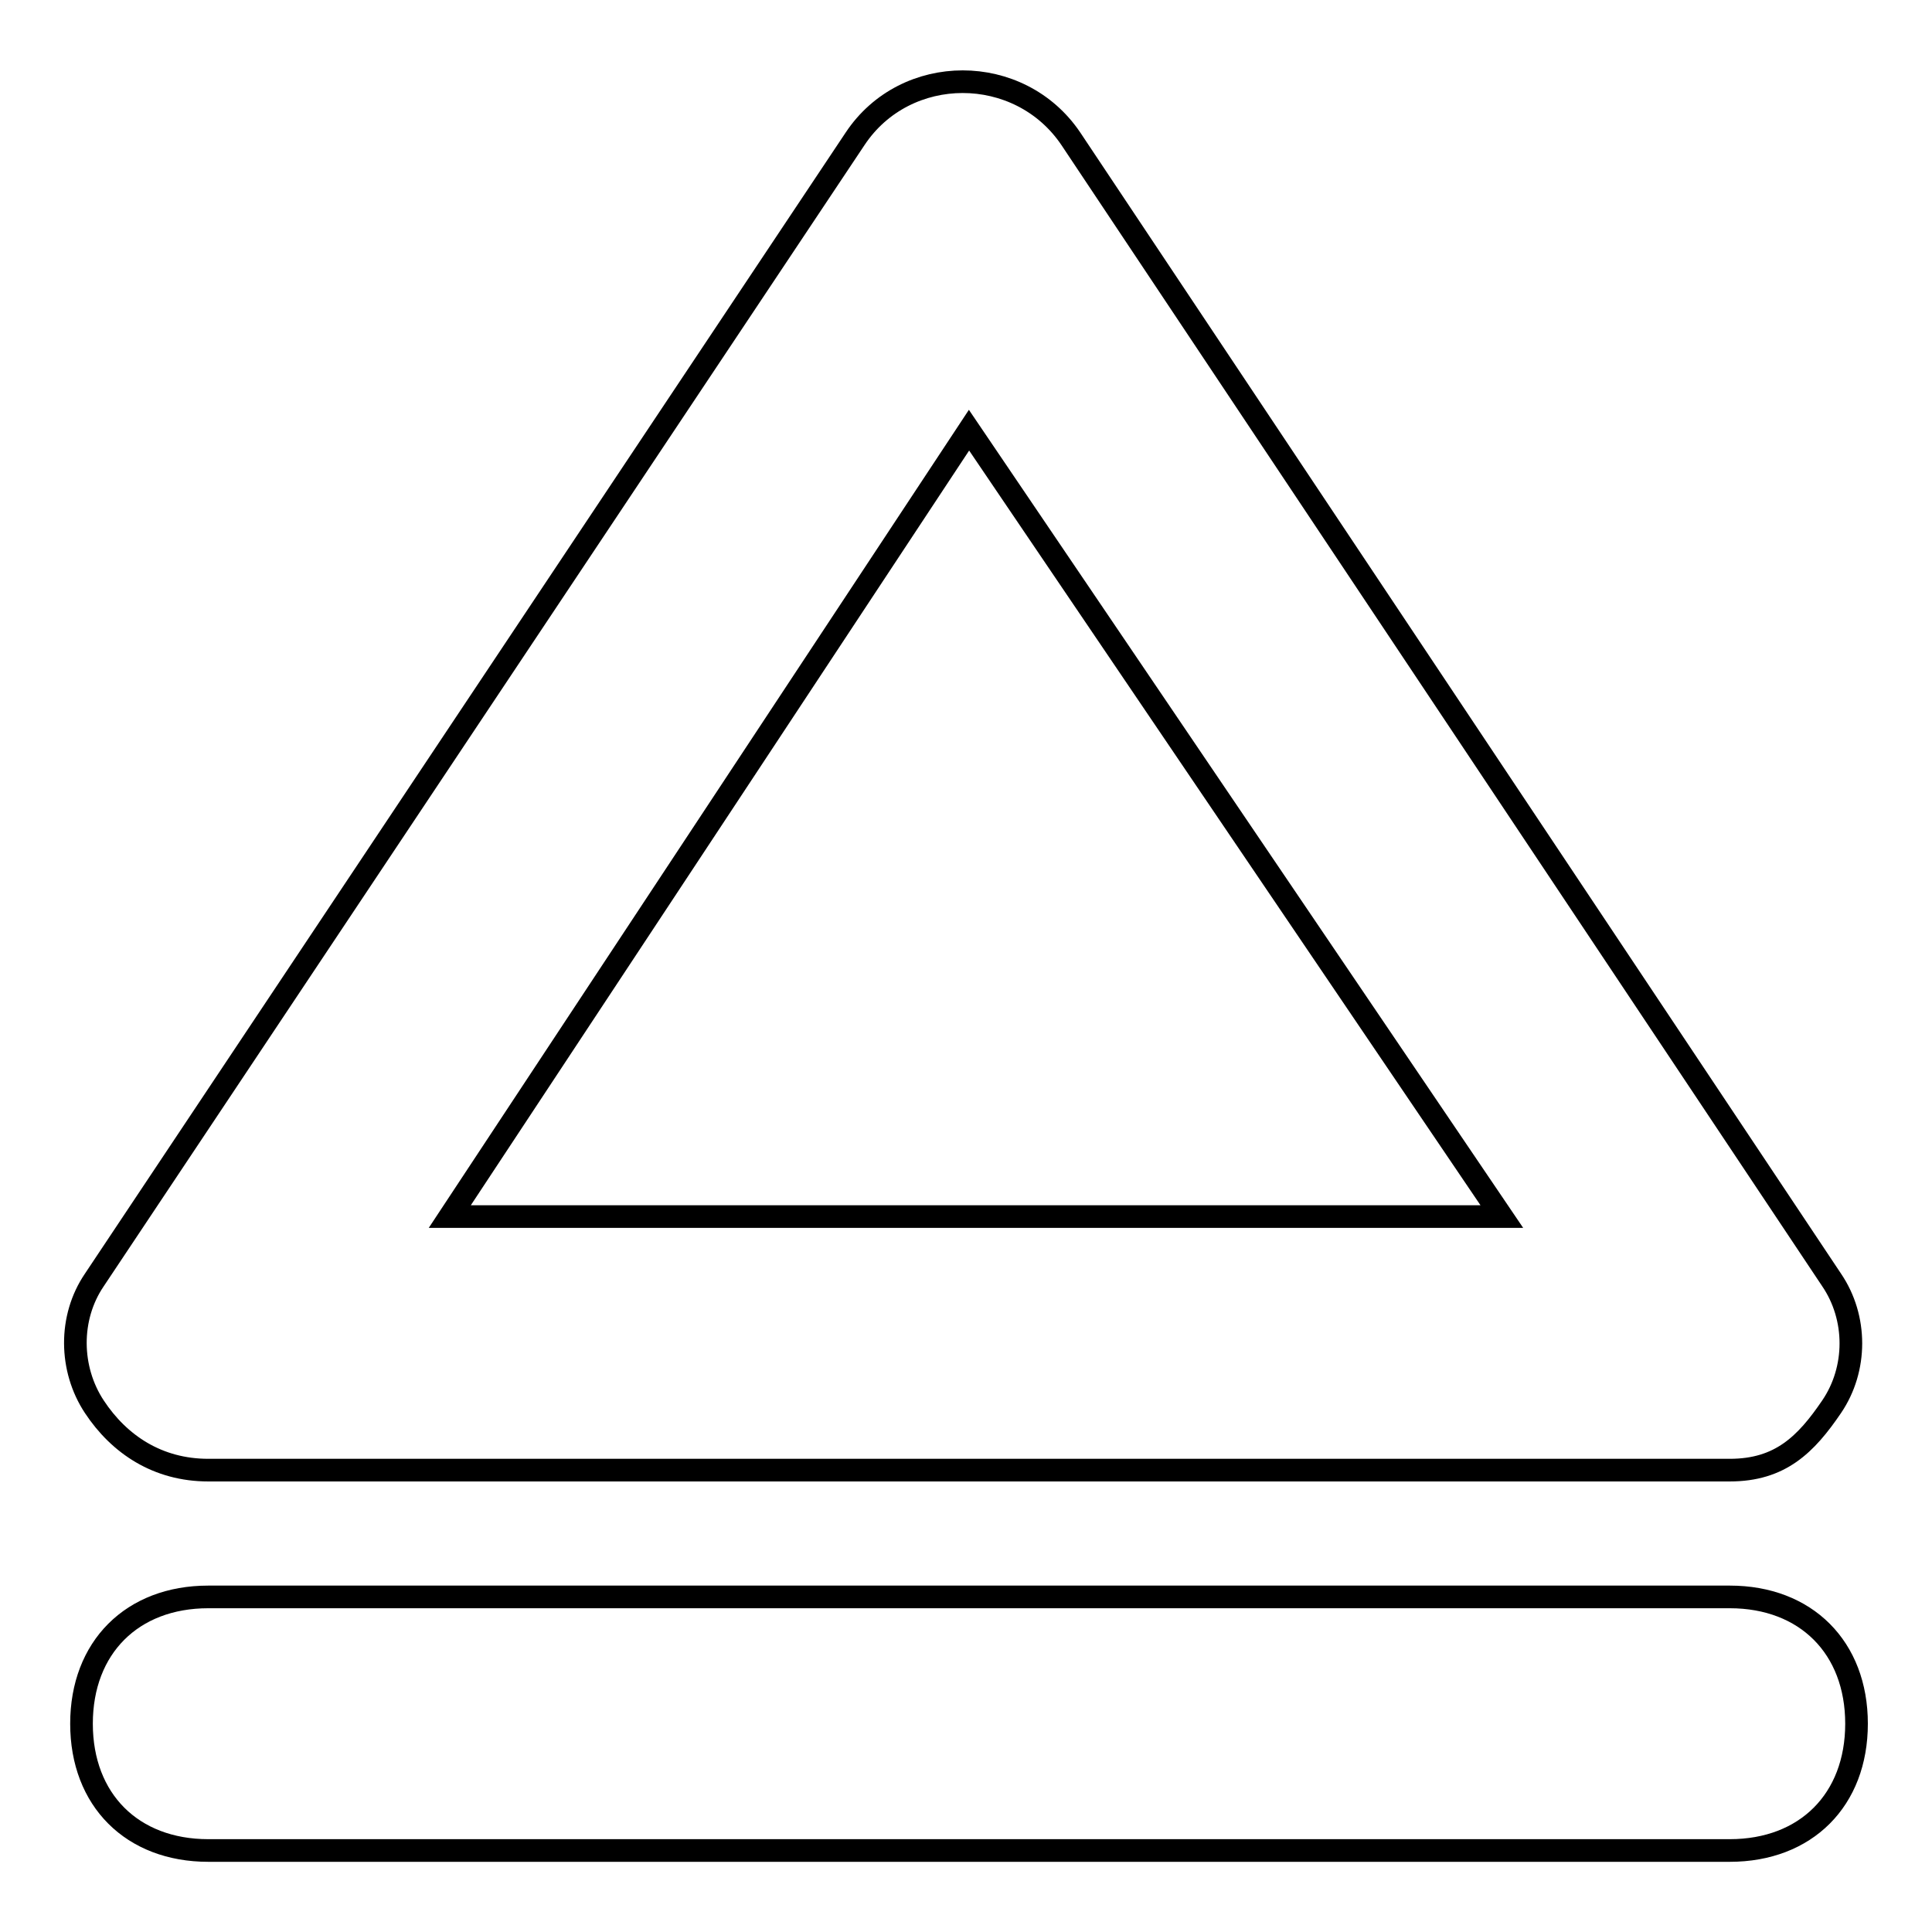
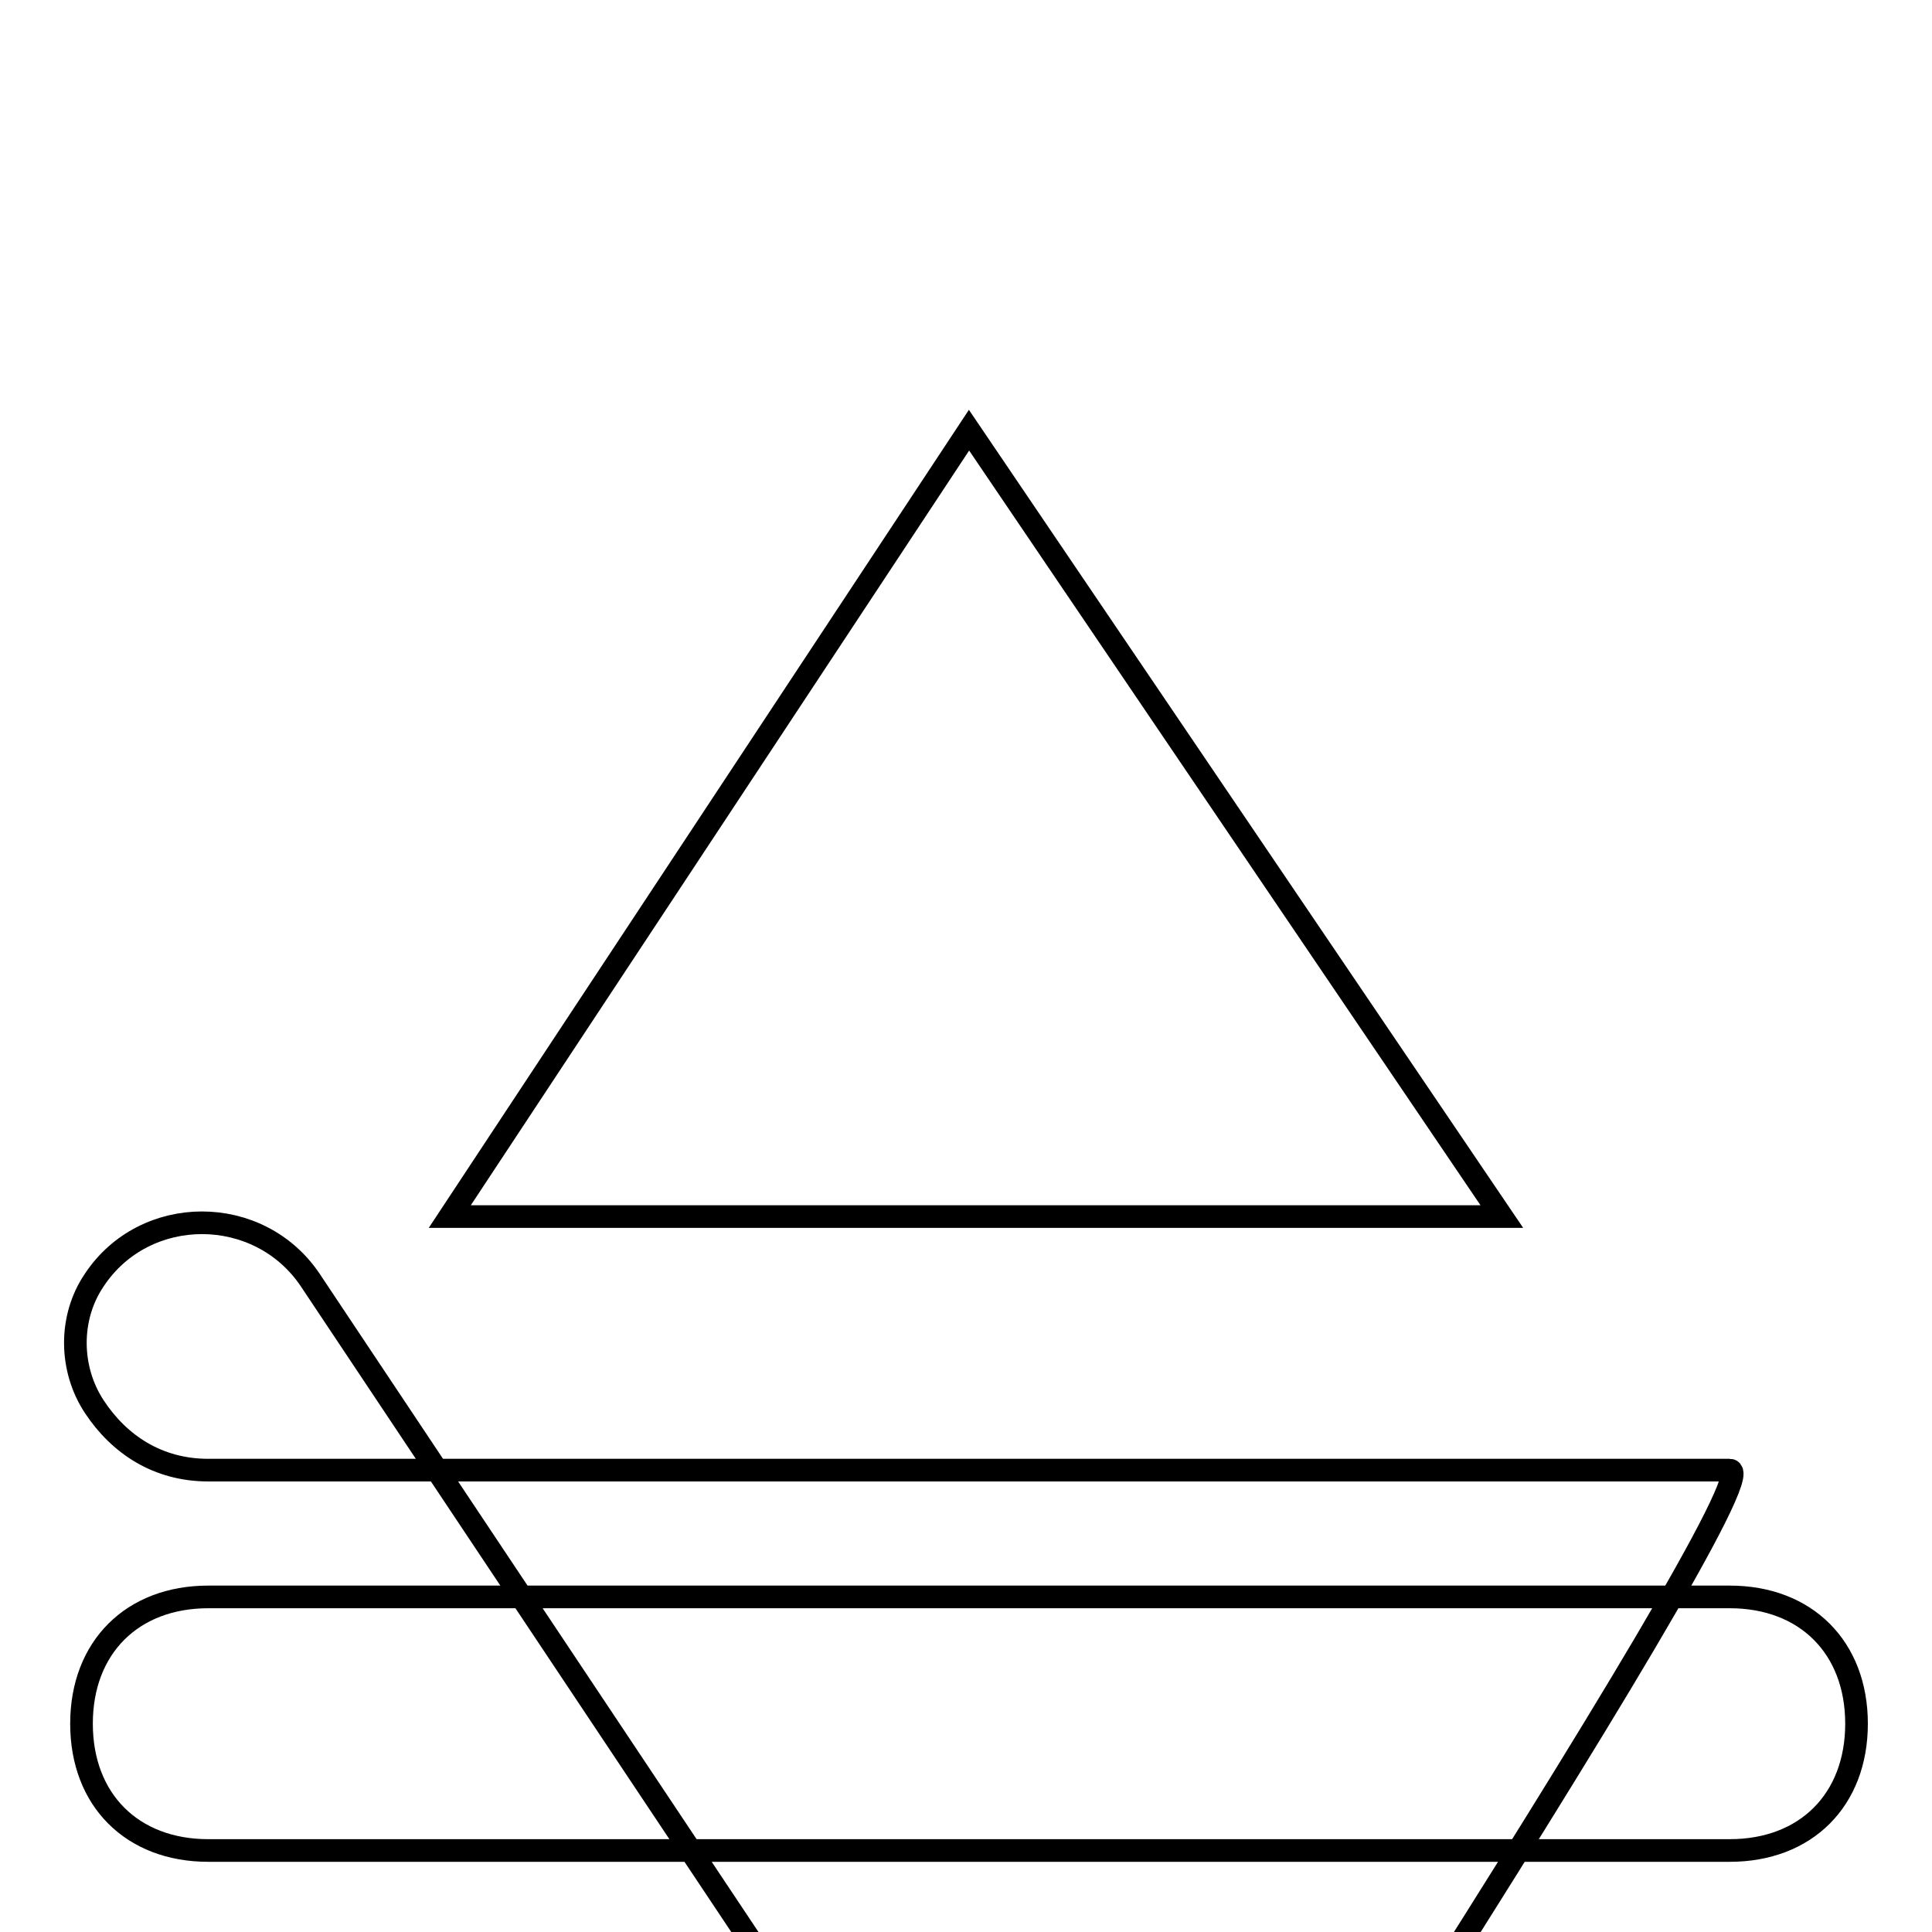
<svg xmlns="http://www.w3.org/2000/svg" version="1.1" x="0px" y="0px" viewBox="0 0 256 256" enable-background="new 0 0 256 256" xml:space="preserve">
  <g>
-     <path stroke-width="3" fill-opacity="0" stroke="#000000" d="M229.2,194.8H27.6c-6.7,0-11.8-3.4-15.1-8.4s-3.4-11.8,0-16.8L113.3,18.4c6.7-10.1,21.8-10.1,28.6,0 l100.8,151.2c3.4,5,3.4,11.8,0,16.8S235.9,194.8,229.2,194.8z M59.6,161.2H199L128.4,57L59.6,161.2z M229.2,245.2H27.6 c-10.1,0-16.8-6.7-16.8-16.8s6.7-16.8,16.8-16.8h201.6c10.1,0,16.8,6.7,16.8,16.8S239.3,245.2,229.2,245.2z" />
+     <path stroke-width="3" fill-opacity="0" stroke="#000000" d="M229.2,194.8H27.6c-6.7,0-11.8-3.4-15.1-8.4s-3.4-11.8,0-16.8c6.7-10.1,21.8-10.1,28.6,0 l100.8,151.2c3.4,5,3.4,11.8,0,16.8S235.9,194.8,229.2,194.8z M59.6,161.2H199L128.4,57L59.6,161.2z M229.2,245.2H27.6 c-10.1,0-16.8-6.7-16.8-16.8s6.7-16.8,16.8-16.8h201.6c10.1,0,16.8,6.7,16.8,16.8S239.3,245.2,229.2,245.2z" />
  </g>
</svg>